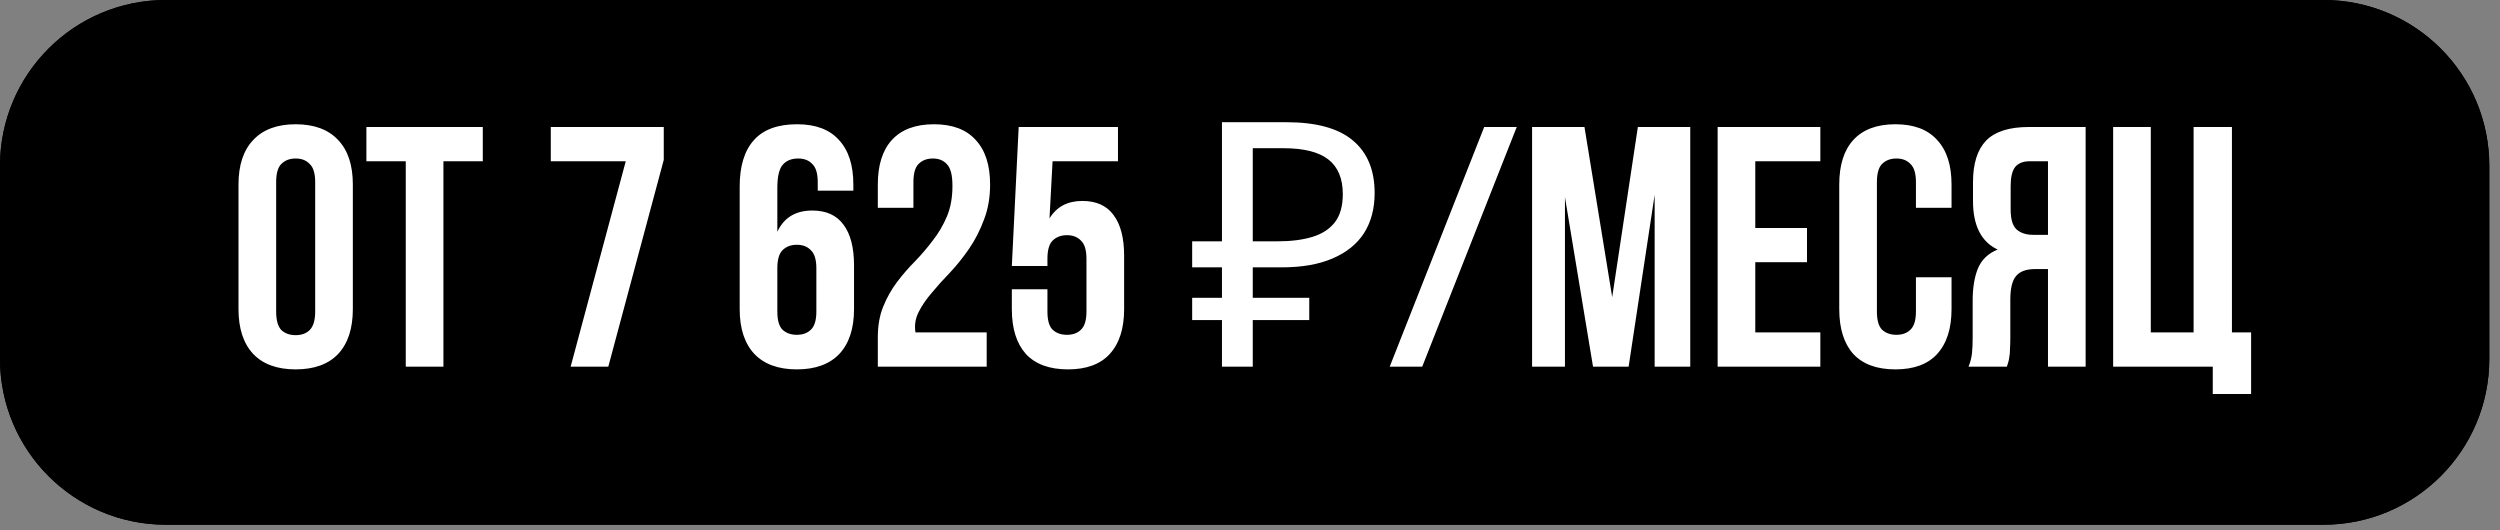
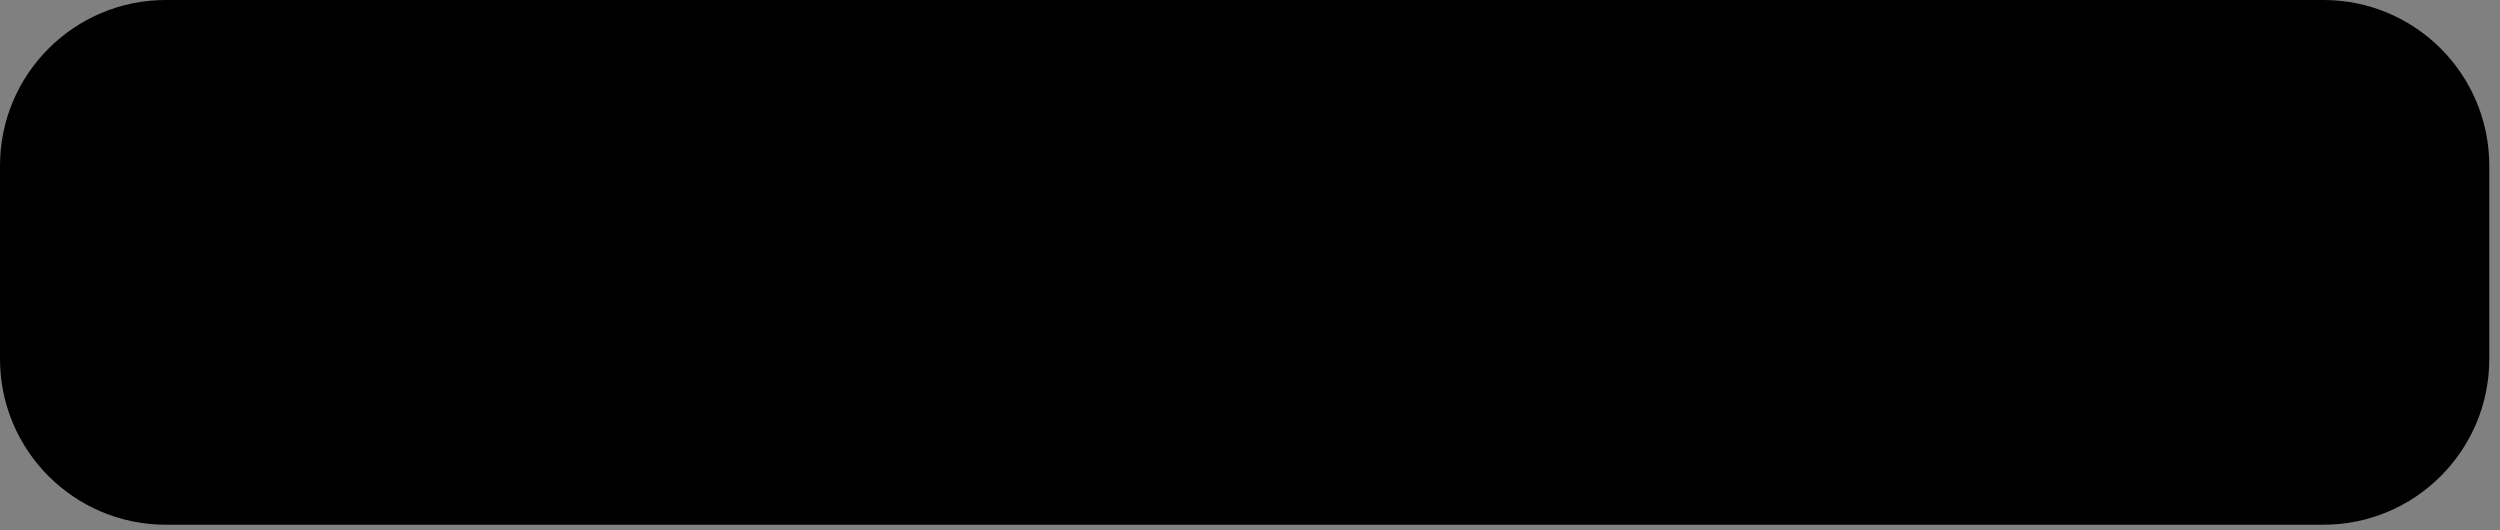
<svg xmlns="http://www.w3.org/2000/svg" width="198" height="42" viewBox="0 0 198 42" fill="none">
  <rect x="0" y="0" width="198" height="42" fill="#808080" stroke="none" />
-   <path d="M0 13.131C0 5.879 5.879 0 13.131 0L184.021 0C191.273 0 197.152 5.879 197.152 13.131V28.426C197.152 35.678 191.273 41.557 184.021 41.557H13.131C5.879 41.557 0 35.678 0 28.426L0 13.131Z" fill="#030714" style="fill:#030714;fill:color(display-p3 0.014 0.027 0.077);fill-opacity:1;" />
  <path d="M0 13.131C0 5.879 5.879 0 13.131 0L184.021 0C191.273 0 197.152 5.879 197.152 13.131V28.426C197.152 35.678 191.273 41.557 184.021 41.557H13.131C5.879 41.557 0 35.678 0 28.426L0 13.131Z" fill="url(#paint0_linear_96_112)" style="" />
-   <path d="M21.872 24.673C21.872 25.36 22.008 25.848 22.279 26.137C22.568 26.408 22.948 26.544 23.417 26.544C23.887 26.544 24.258 26.408 24.529 26.137C24.818 25.848 24.963 25.36 24.963 24.673V14.424C24.963 13.737 24.818 13.258 24.529 12.987C24.258 12.697 23.887 12.553 23.417 12.553C22.948 12.553 22.568 12.697 22.279 12.987C22.008 13.258 21.872 13.737 21.872 14.424V24.673ZM18.889 14.613C18.889 13.077 19.278 11.902 20.055 11.089C20.833 10.257 21.953 9.841 23.417 9.841C24.882 9.841 26.002 10.257 26.78 11.089C27.557 11.902 27.945 13.077 27.945 14.613V24.483C27.945 26.019 27.557 27.203 26.78 28.035C26.002 28.848 24.882 29.255 23.417 29.255C21.953 29.255 20.833 28.848 20.055 28.035C19.278 27.203 18.889 26.019 18.889 24.483V14.613ZM29.018 10.058H38.237V12.77H35.119V29.038H32.136V12.77H29.018V10.058ZM52.57 10.058V12.661L48.177 29.038H45.195L49.56 12.77H43.622V10.058H52.57ZM58.583 14.776C58.583 13.167 58.953 11.947 59.694 11.116C60.435 10.266 61.583 9.841 63.138 9.841C64.602 9.841 65.705 10.257 66.446 11.089C67.205 11.902 67.585 13.077 67.585 14.613V15.101H64.765V14.424C64.765 13.737 64.62 13.258 64.331 12.987C64.06 12.697 63.689 12.553 63.219 12.553C62.695 12.553 62.288 12.715 61.999 13.041C61.71 13.366 61.565 13.981 61.565 14.885V18.355C62.089 17.235 63.011 16.674 64.331 16.674C65.433 16.674 66.256 17.045 66.798 17.786C67.359 18.527 67.639 19.602 67.639 21.012V24.483C67.639 26.019 67.25 27.203 66.473 28.035C65.695 28.848 64.575 29.255 63.111 29.255C61.647 29.255 60.526 28.848 59.748 28.035C58.971 27.203 58.583 26.019 58.583 24.483V14.776ZM63.111 19.386C62.641 19.386 62.261 19.53 61.972 19.819C61.701 20.09 61.565 20.57 61.565 21.256V24.673C61.565 25.36 61.701 25.839 61.972 26.11C62.261 26.381 62.641 26.517 63.111 26.517C63.581 26.517 63.951 26.381 64.222 26.11C64.512 25.839 64.656 25.36 64.656 24.673V21.256C64.656 20.57 64.512 20.09 64.222 19.819C63.951 19.53 63.581 19.386 63.111 19.386ZM75.434 14.722C75.434 13.872 75.289 13.303 75 13.014C74.729 12.706 74.358 12.553 73.888 12.553C73.418 12.553 73.038 12.697 72.749 12.987C72.478 13.258 72.343 13.737 72.343 14.424V16.457H69.523V14.613C69.523 13.077 69.893 11.902 70.634 11.089C71.394 10.257 72.505 9.841 73.969 9.841C75.434 9.841 76.536 10.257 77.277 11.089C78.037 11.902 78.416 13.077 78.416 14.613C78.416 15.644 78.253 16.575 77.928 17.406C77.621 18.238 77.232 18.997 76.762 19.684C76.292 20.371 75.786 21.003 75.244 21.582C74.701 22.142 74.213 22.684 73.78 23.209C73.346 23.715 73.002 24.221 72.749 24.727C72.496 25.233 72.415 25.766 72.505 26.327H78.145V29.038H69.523V26.706C69.523 25.784 69.667 24.971 69.957 24.266C70.246 23.561 70.607 22.919 71.041 22.341C71.493 21.744 71.972 21.193 72.478 20.687C72.984 20.163 73.454 19.611 73.888 19.033C74.34 18.455 74.71 17.822 75 17.135C75.289 16.448 75.434 15.644 75.434 14.722ZM82.957 22.91V24.673C82.957 25.36 83.093 25.839 83.364 26.11C83.653 26.381 84.033 26.517 84.503 26.517C84.973 26.517 85.343 26.381 85.615 26.11C85.904 25.839 86.048 25.36 86.048 24.673V20.497C86.048 19.81 85.904 19.331 85.615 19.06C85.343 18.771 84.973 18.626 84.503 18.626C84.033 18.626 83.653 18.771 83.364 19.06C83.093 19.331 82.957 19.81 82.957 20.497V21.067H80.137L80.68 10.058H88.543V12.77H83.364L83.12 17.298C83.68 16.376 84.548 15.915 85.723 15.915C86.826 15.915 87.648 16.285 88.19 17.027C88.751 17.768 89.031 18.843 89.031 20.253V24.483C89.031 26.019 88.651 27.203 87.892 28.035C87.151 28.848 86.048 29.255 84.584 29.255C83.12 29.255 82.008 28.848 81.249 28.035C80.508 27.203 80.137 26.019 80.137 24.483V22.91H82.957ZM96.779 29.038V9.679H101.876C104.244 9.679 105.998 10.158 107.136 11.116C108.293 12.074 108.872 13.466 108.872 15.291C108.872 16.52 108.592 17.578 108.031 18.464C107.471 19.331 106.639 20 105.537 20.47C104.452 20.94 103.105 21.175 101.497 21.175H99.219V29.038H96.779ZM94.42 25.351V23.588H103.693V25.351H94.42ZM94.42 21.175V19.114H100.629V21.175H94.42ZM101.144 19.114C102.247 19.114 103.178 18.997 103.937 18.762C104.714 18.527 105.311 18.138 105.726 17.596C106.142 17.054 106.35 16.313 106.35 15.373C106.35 14.143 105.971 13.231 105.211 12.634C104.452 12.038 103.268 11.739 101.659 11.739H99.219V19.114H101.144ZM117.549 10.058H120.125L112.641 29.038H110.066L117.549 10.058ZM127.686 23.534L129.719 10.058H133.868V29.038H131.048V15.427L128.987 29.038H126.167L123.944 15.617V29.038H121.341V10.058H125.49L127.686 23.534ZM139.019 18.057H143.114V20.768H139.019V26.327H144.171V29.038H136.037V10.058H144.171V12.77H139.019V18.057ZM154.562 21.961V24.483C154.562 26.019 154.182 27.203 153.423 28.035C152.682 28.848 151.579 29.255 150.115 29.255C148.651 29.255 147.539 28.848 146.78 28.035C146.039 27.203 145.669 26.019 145.669 24.483V14.613C145.669 13.077 146.039 11.902 146.78 11.089C147.539 10.257 148.651 9.841 150.115 9.841C151.579 9.841 152.682 10.257 153.423 11.089C154.182 11.902 154.562 13.077 154.562 14.613V16.457H151.742V14.424C151.742 13.737 151.598 13.258 151.308 12.987C151.037 12.697 150.667 12.553 150.197 12.553C149.727 12.553 149.347 12.697 149.058 12.987C148.787 13.258 148.651 13.737 148.651 14.424V24.673C148.651 25.36 148.787 25.839 149.058 26.11C149.347 26.381 149.727 26.517 150.197 26.517C150.667 26.517 151.037 26.381 151.308 26.11C151.598 25.839 151.742 25.36 151.742 24.673V21.961H154.562ZM160.763 12.77C160.239 12.77 159.85 12.923 159.597 13.231C159.362 13.538 159.244 14.035 159.244 14.722V16.593C159.244 17.352 159.398 17.876 159.705 18.165C160.031 18.455 160.474 18.599 161.034 18.599H162.2V12.77H160.763ZM155.909 29.038C156.054 28.677 156.144 28.324 156.181 27.981C156.217 27.619 156.235 27.203 156.235 26.733V23.805C156.235 22.811 156.37 21.97 156.642 21.284C156.931 20.578 157.455 20.072 158.214 19.765C156.913 19.151 156.262 17.867 156.262 15.915V14.424C156.262 12.96 156.605 11.866 157.292 11.143C157.997 10.42 159.127 10.058 160.682 10.058H165.182V29.038H162.2V21.311H161.17C160.483 21.311 159.986 21.491 159.678 21.853C159.371 22.214 159.217 22.838 159.217 23.724V26.706C159.217 27.086 159.208 27.402 159.19 27.655C159.19 27.908 159.172 28.116 159.136 28.279C159.118 28.442 159.091 28.577 159.055 28.686C159.019 28.794 158.982 28.912 158.946 29.038H155.909ZM170.343 26.327H173.733V10.058H176.769V26.327H178.288V31.207H175.251V29.038H167.361V10.058H170.343V26.327Z" fill="white" style="fill:white;fill-opacity:1;" />
  <defs>
    <linearGradient id="paint0_linear_96_112" x1="0.266" y1="20.725" x2="197.417" y2="21.517" gradientUnits="userSpaceOnUse">
      <stop stop-color="#72C53D" style="stop-color:#72C53D;stop-color:color(display-p3 0.448 0.771 0.241);stop-opacity:1;" />
      <stop offset="1" stop-color="#9FE870" style="stop-color:#9FE870;stop-color:color(display-p3 0.624 0.91 0.439);stop-opacity:1;" />
    </linearGradient>
  </defs>
</svg>